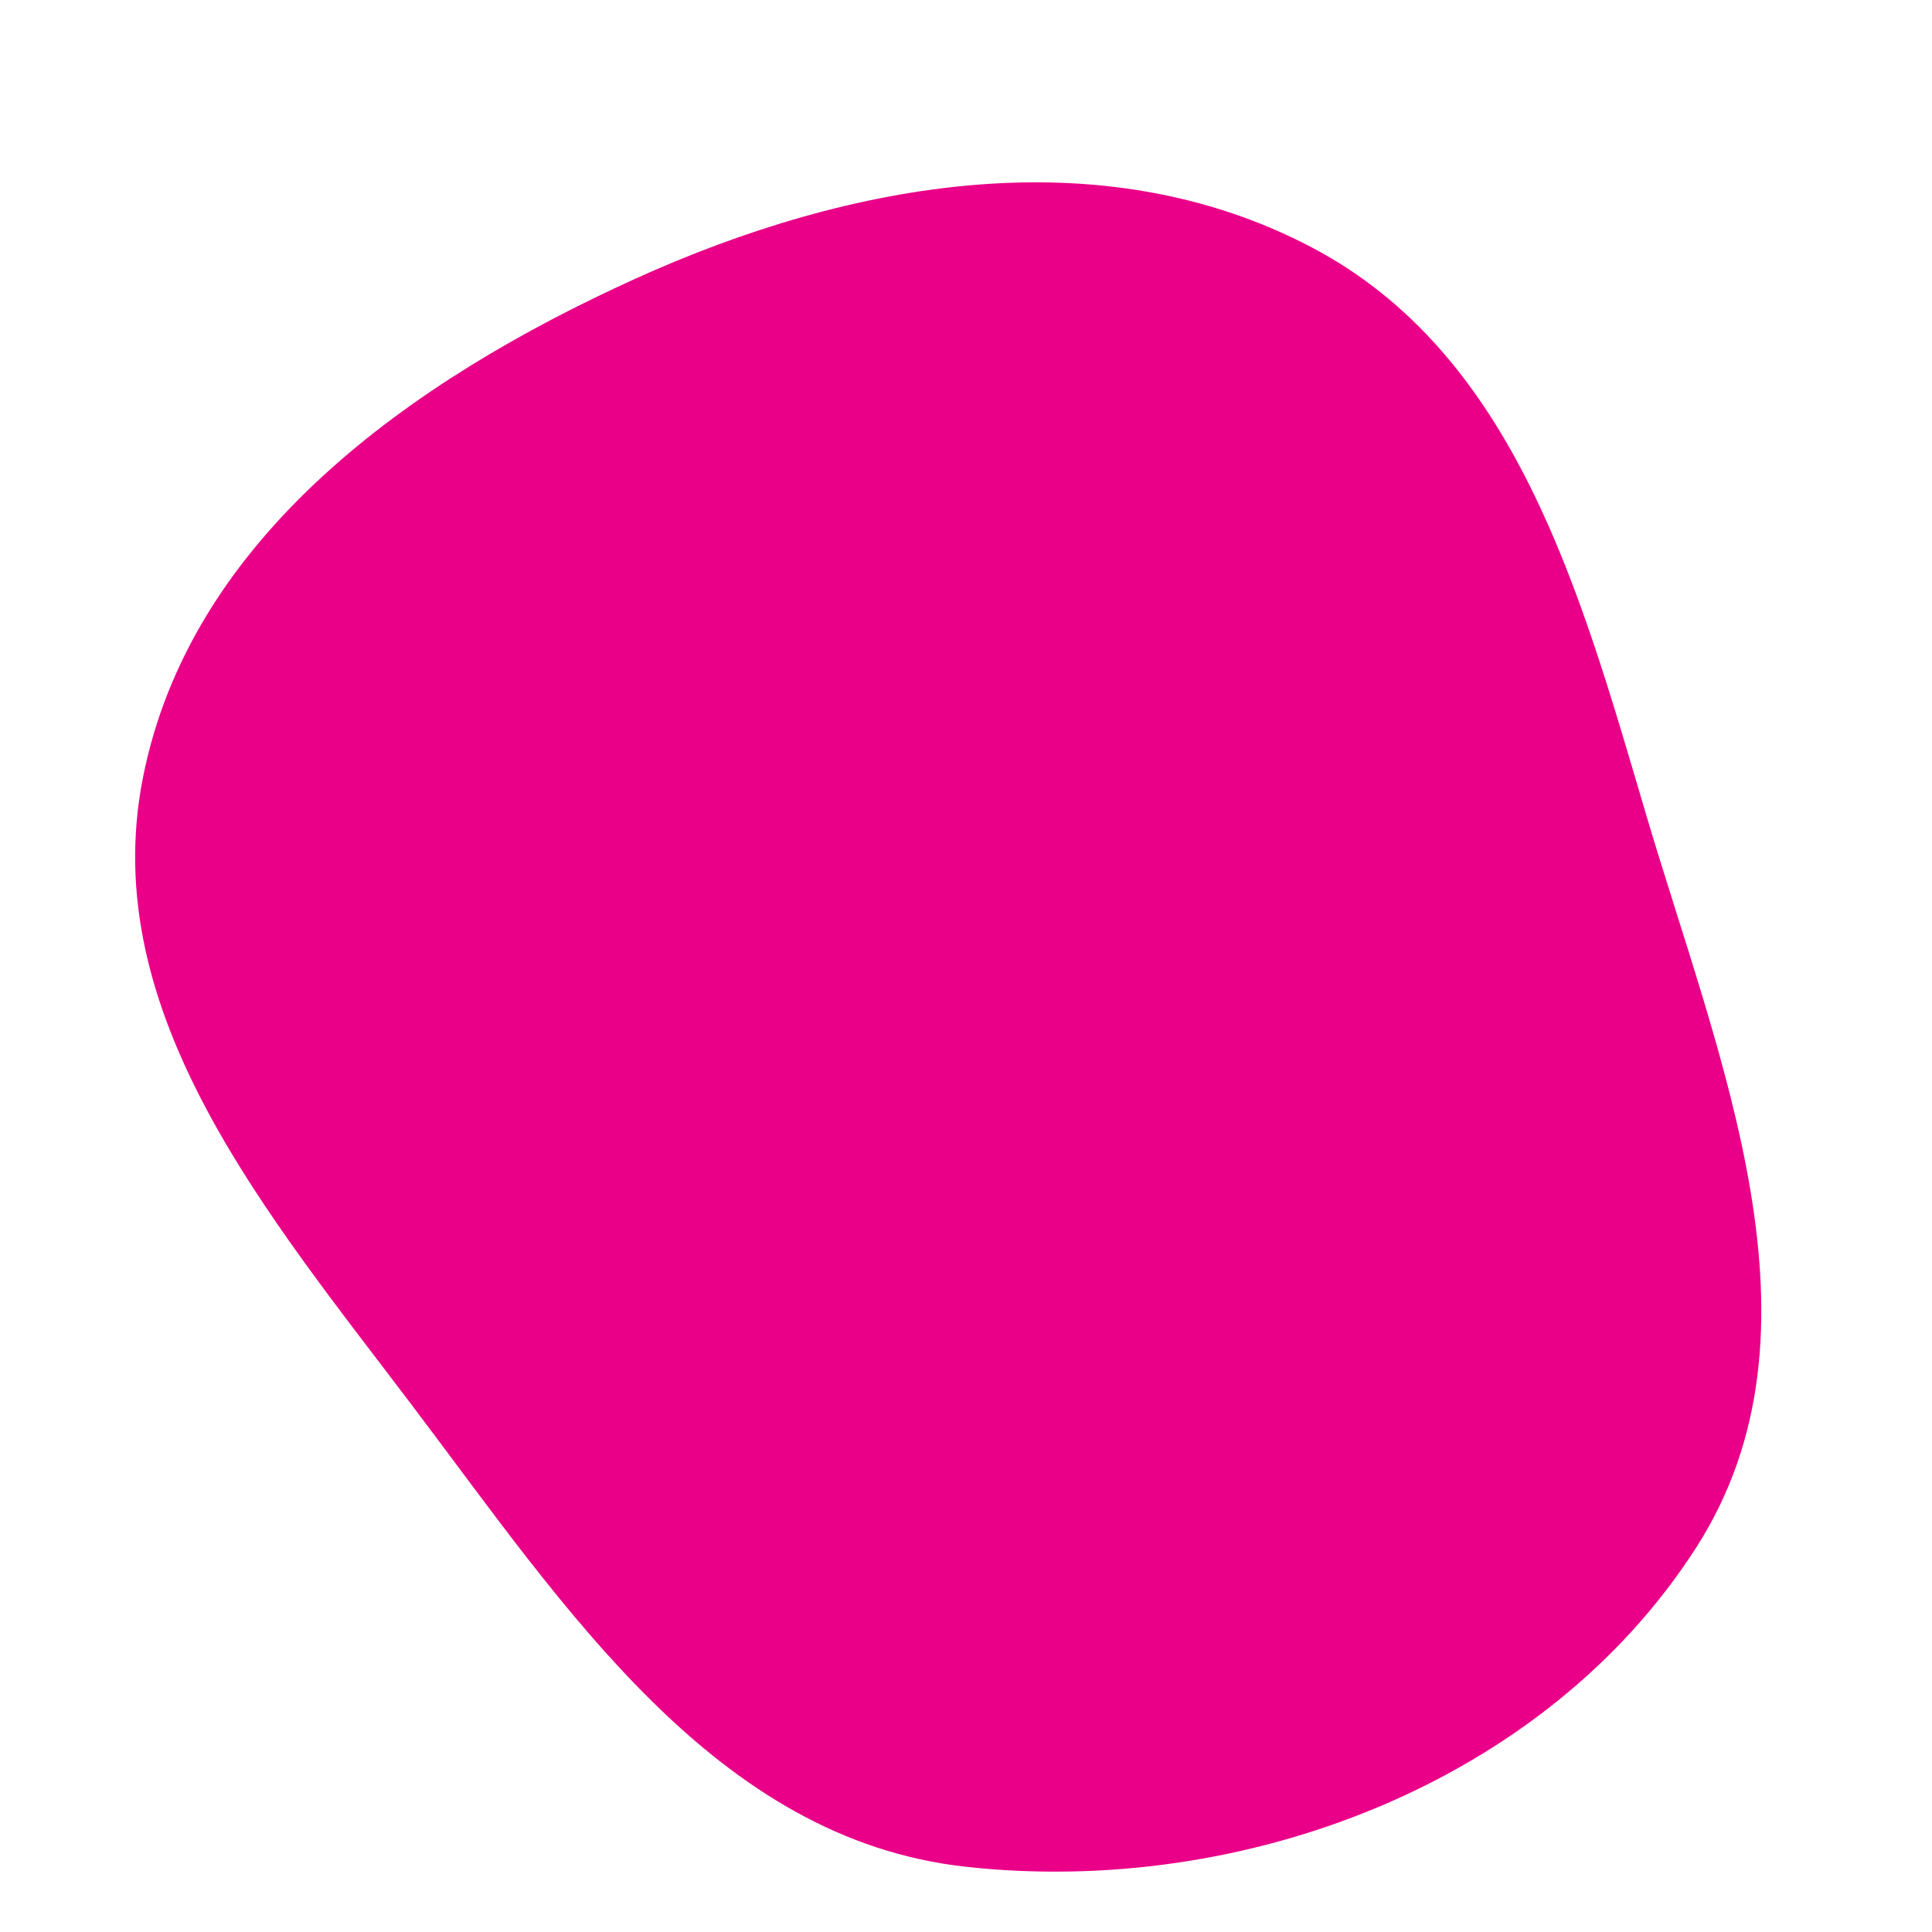
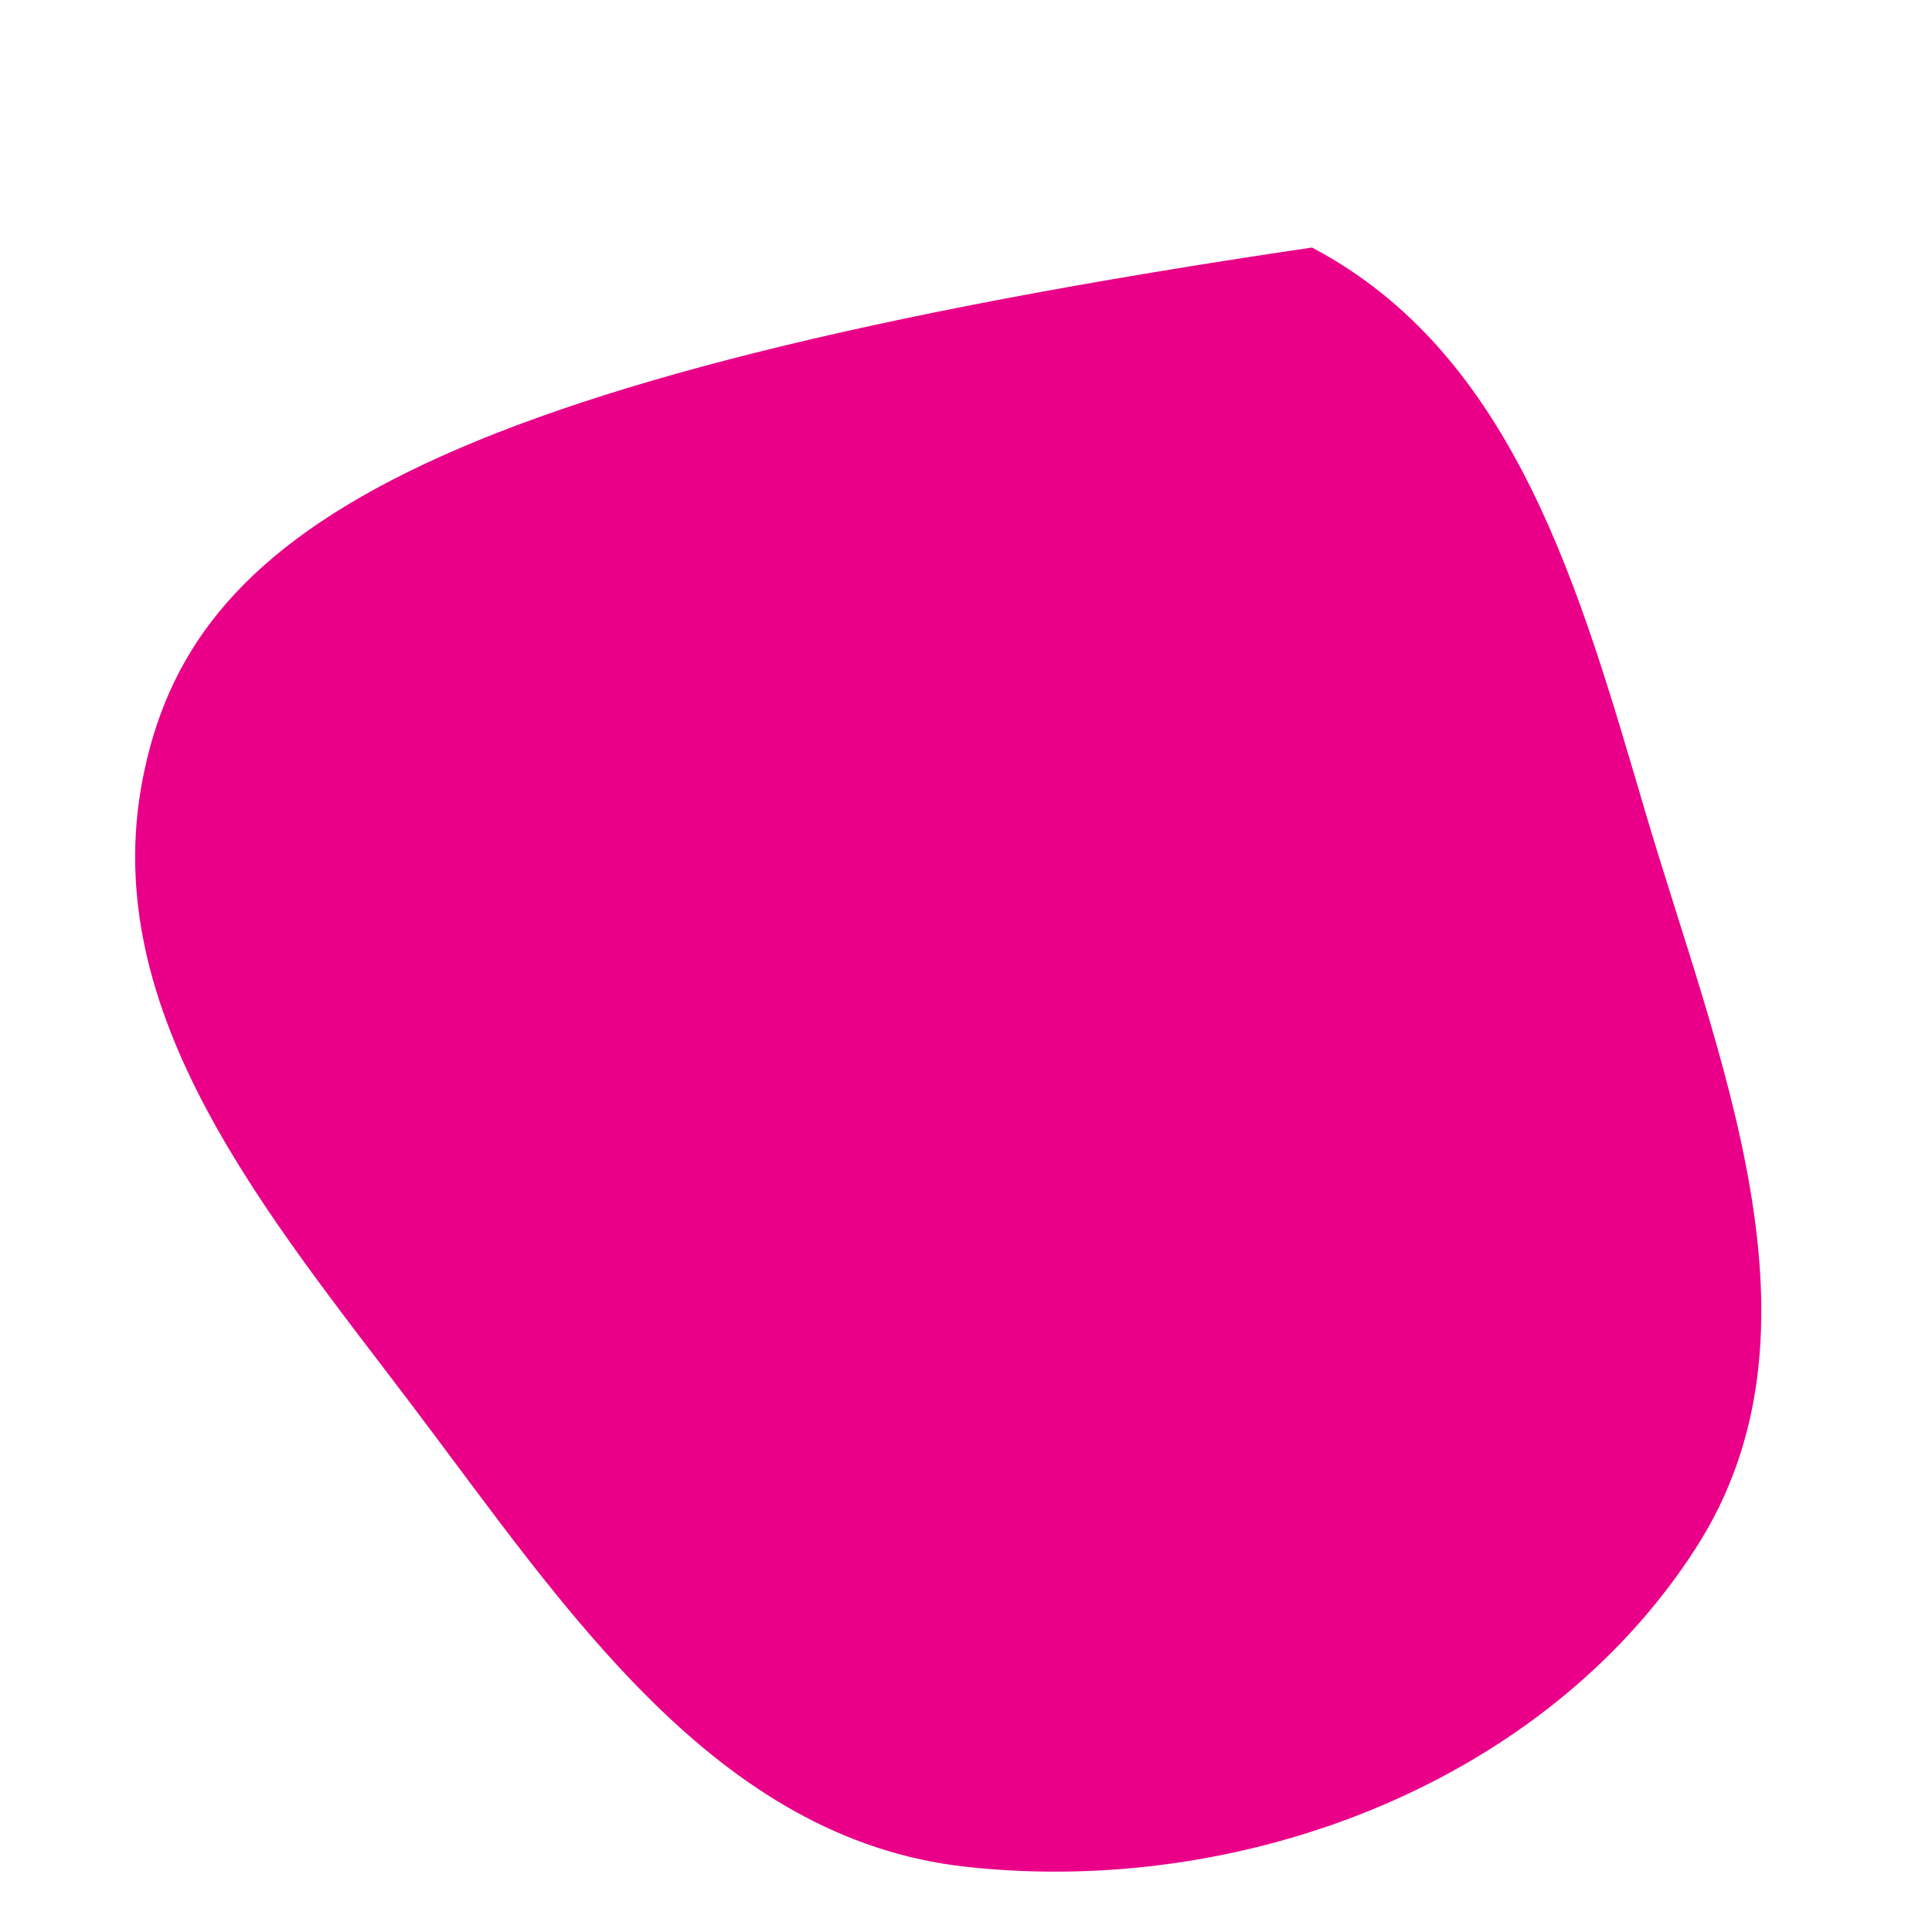
<svg xmlns="http://www.w3.org/2000/svg" width="256" height="256" viewBox="0 0 256 256">
-   <path stroke="none" stroke-width="0" fill="#ea0088" d="M128,247.359C164.788,251.409,204.692,236.253,224.713,205.126C243.284,176.251,227.696,140.39,217.977,107.463C209.366,78.291,200.756,46.978,173.846,32.799C145.988,18.119,112.826,23.933,84.151,36.947C54.482,50.411,25.215,71.136,18.927,103.105C12.789,134.31,35.57,161.047,54.751,186.414C74.905,213.07,94.784,243.702,128,247.359" />
+   <path stroke="none" stroke-width="0" fill="#ea0088" d="M128,247.359C164.788,251.409,204.692,236.253,224.713,205.126C243.284,176.251,227.696,140.39,217.977,107.463C209.366,78.291,200.756,46.978,173.846,32.799C54.482,50.411,25.215,71.136,18.927,103.105C12.789,134.31,35.57,161.047,54.751,186.414C74.905,213.07,94.784,243.702,128,247.359" />
</svg>